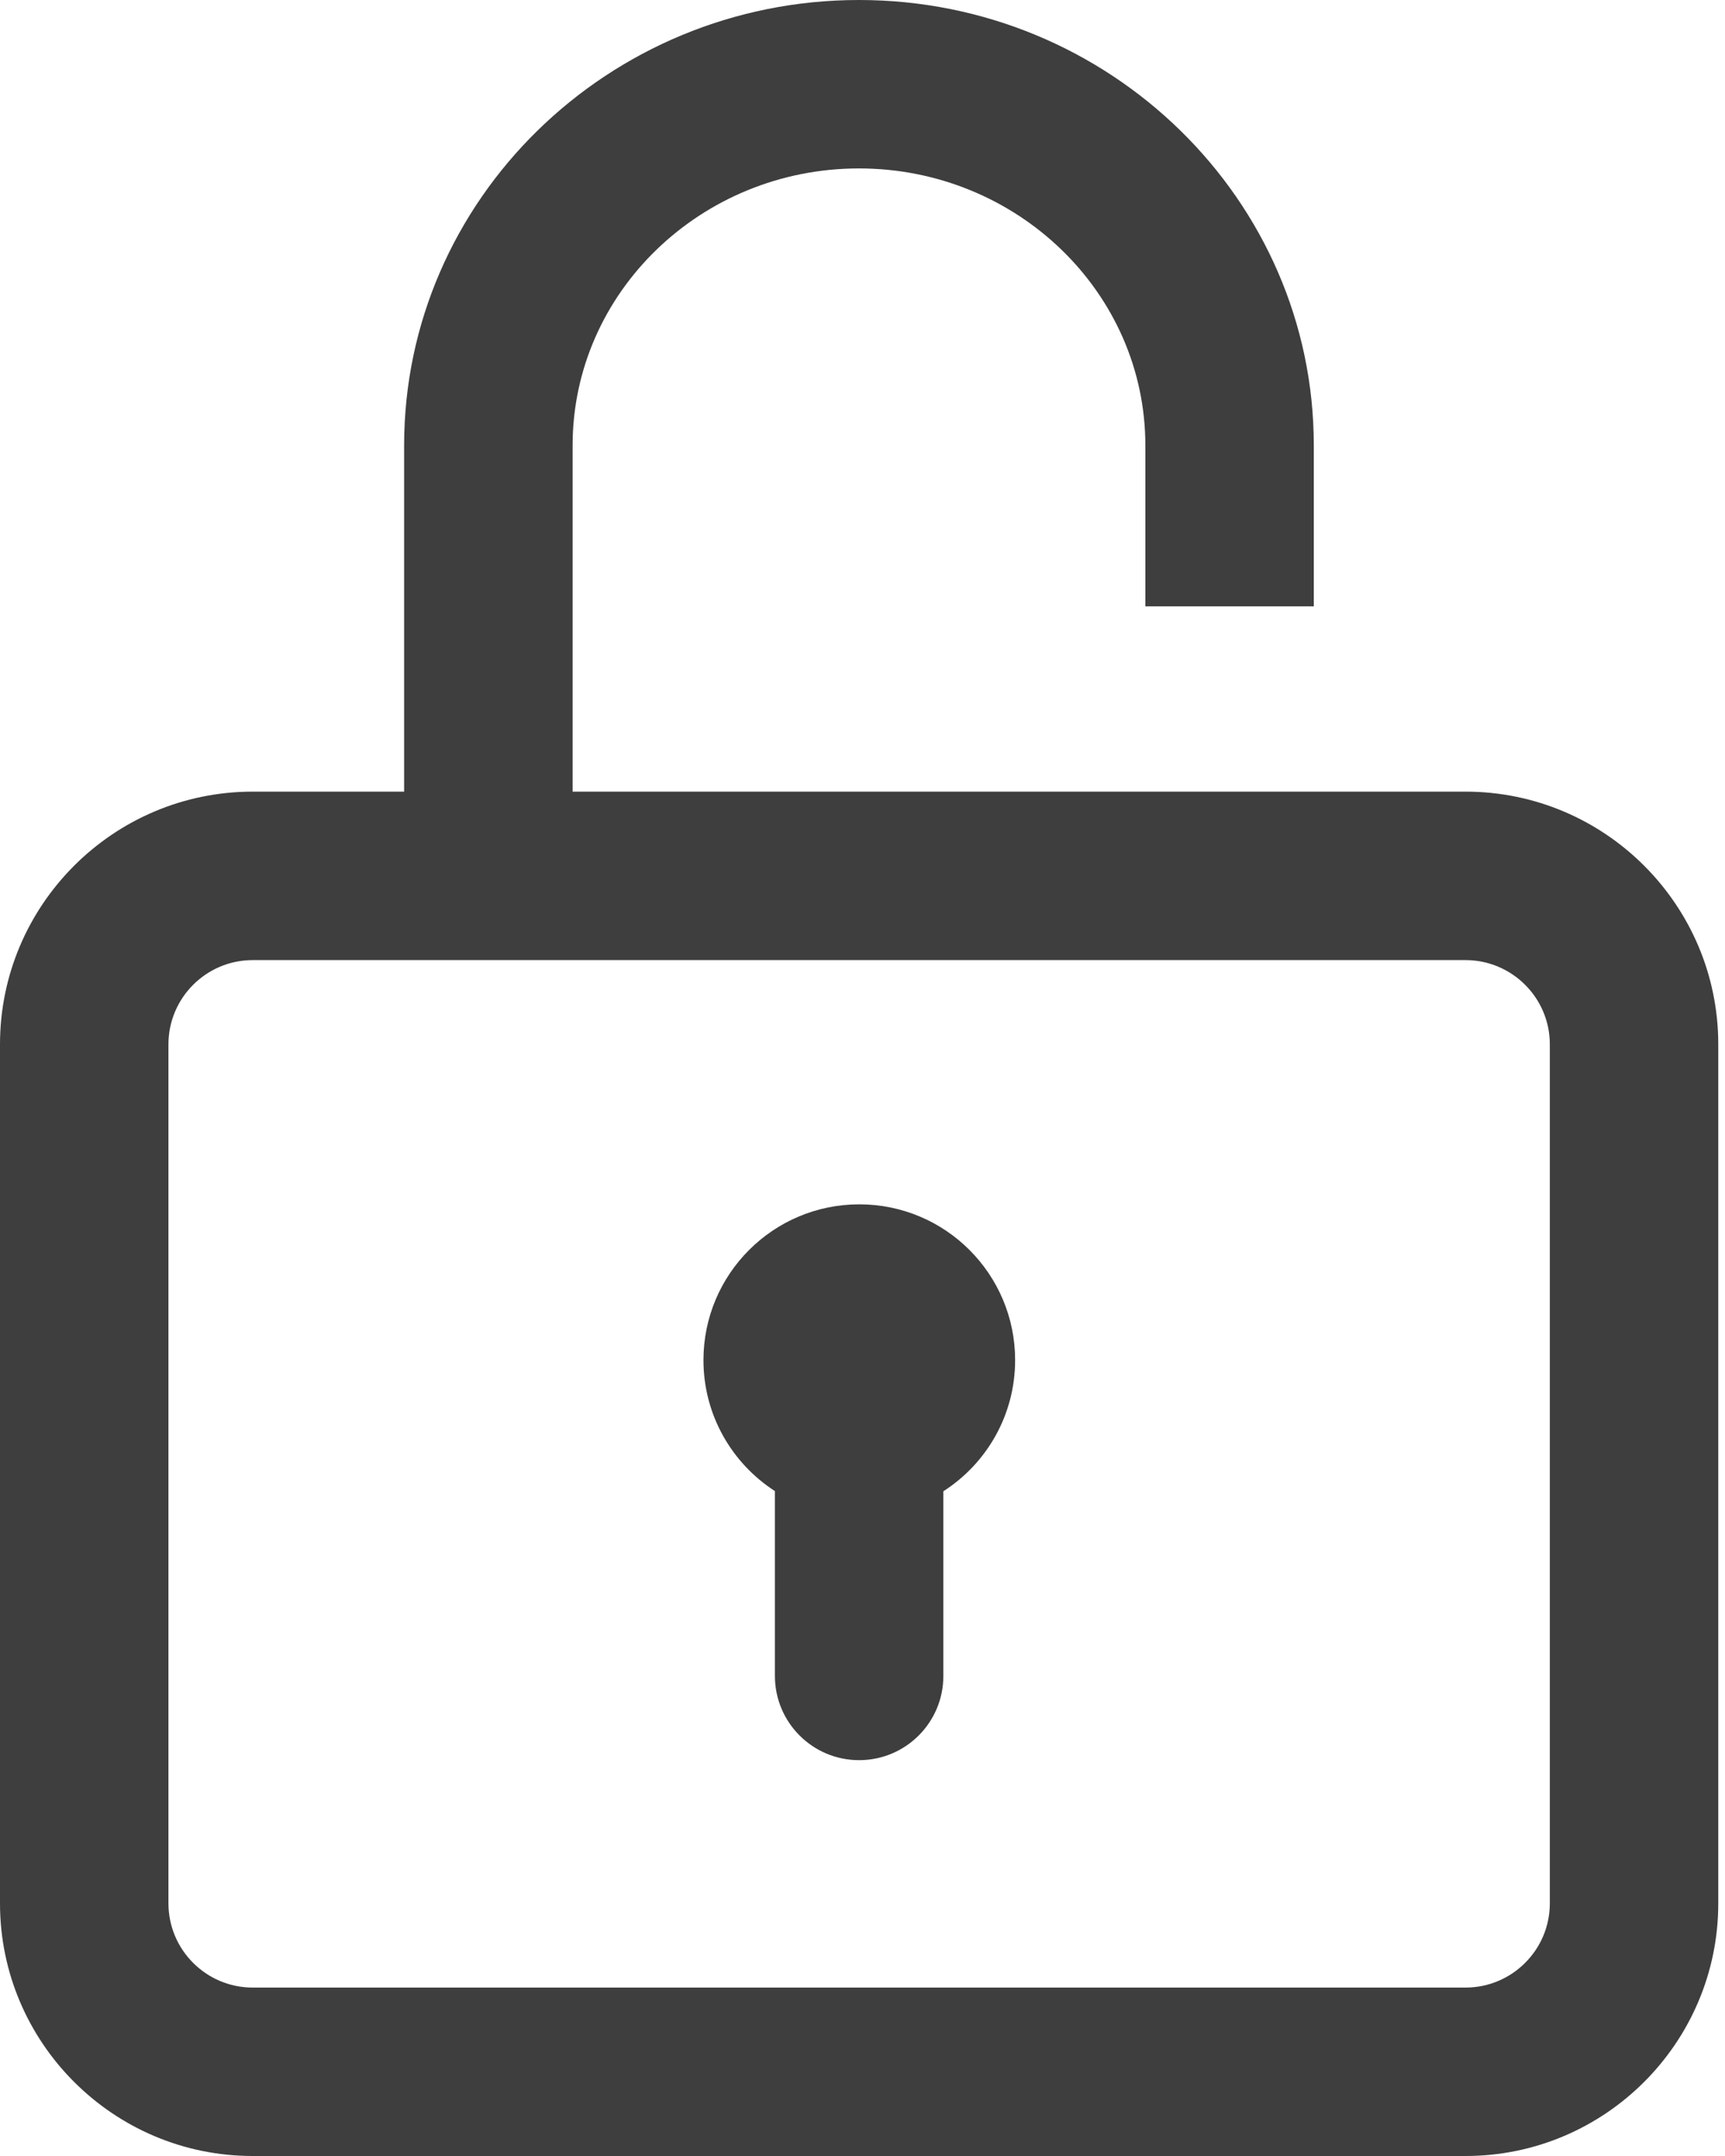
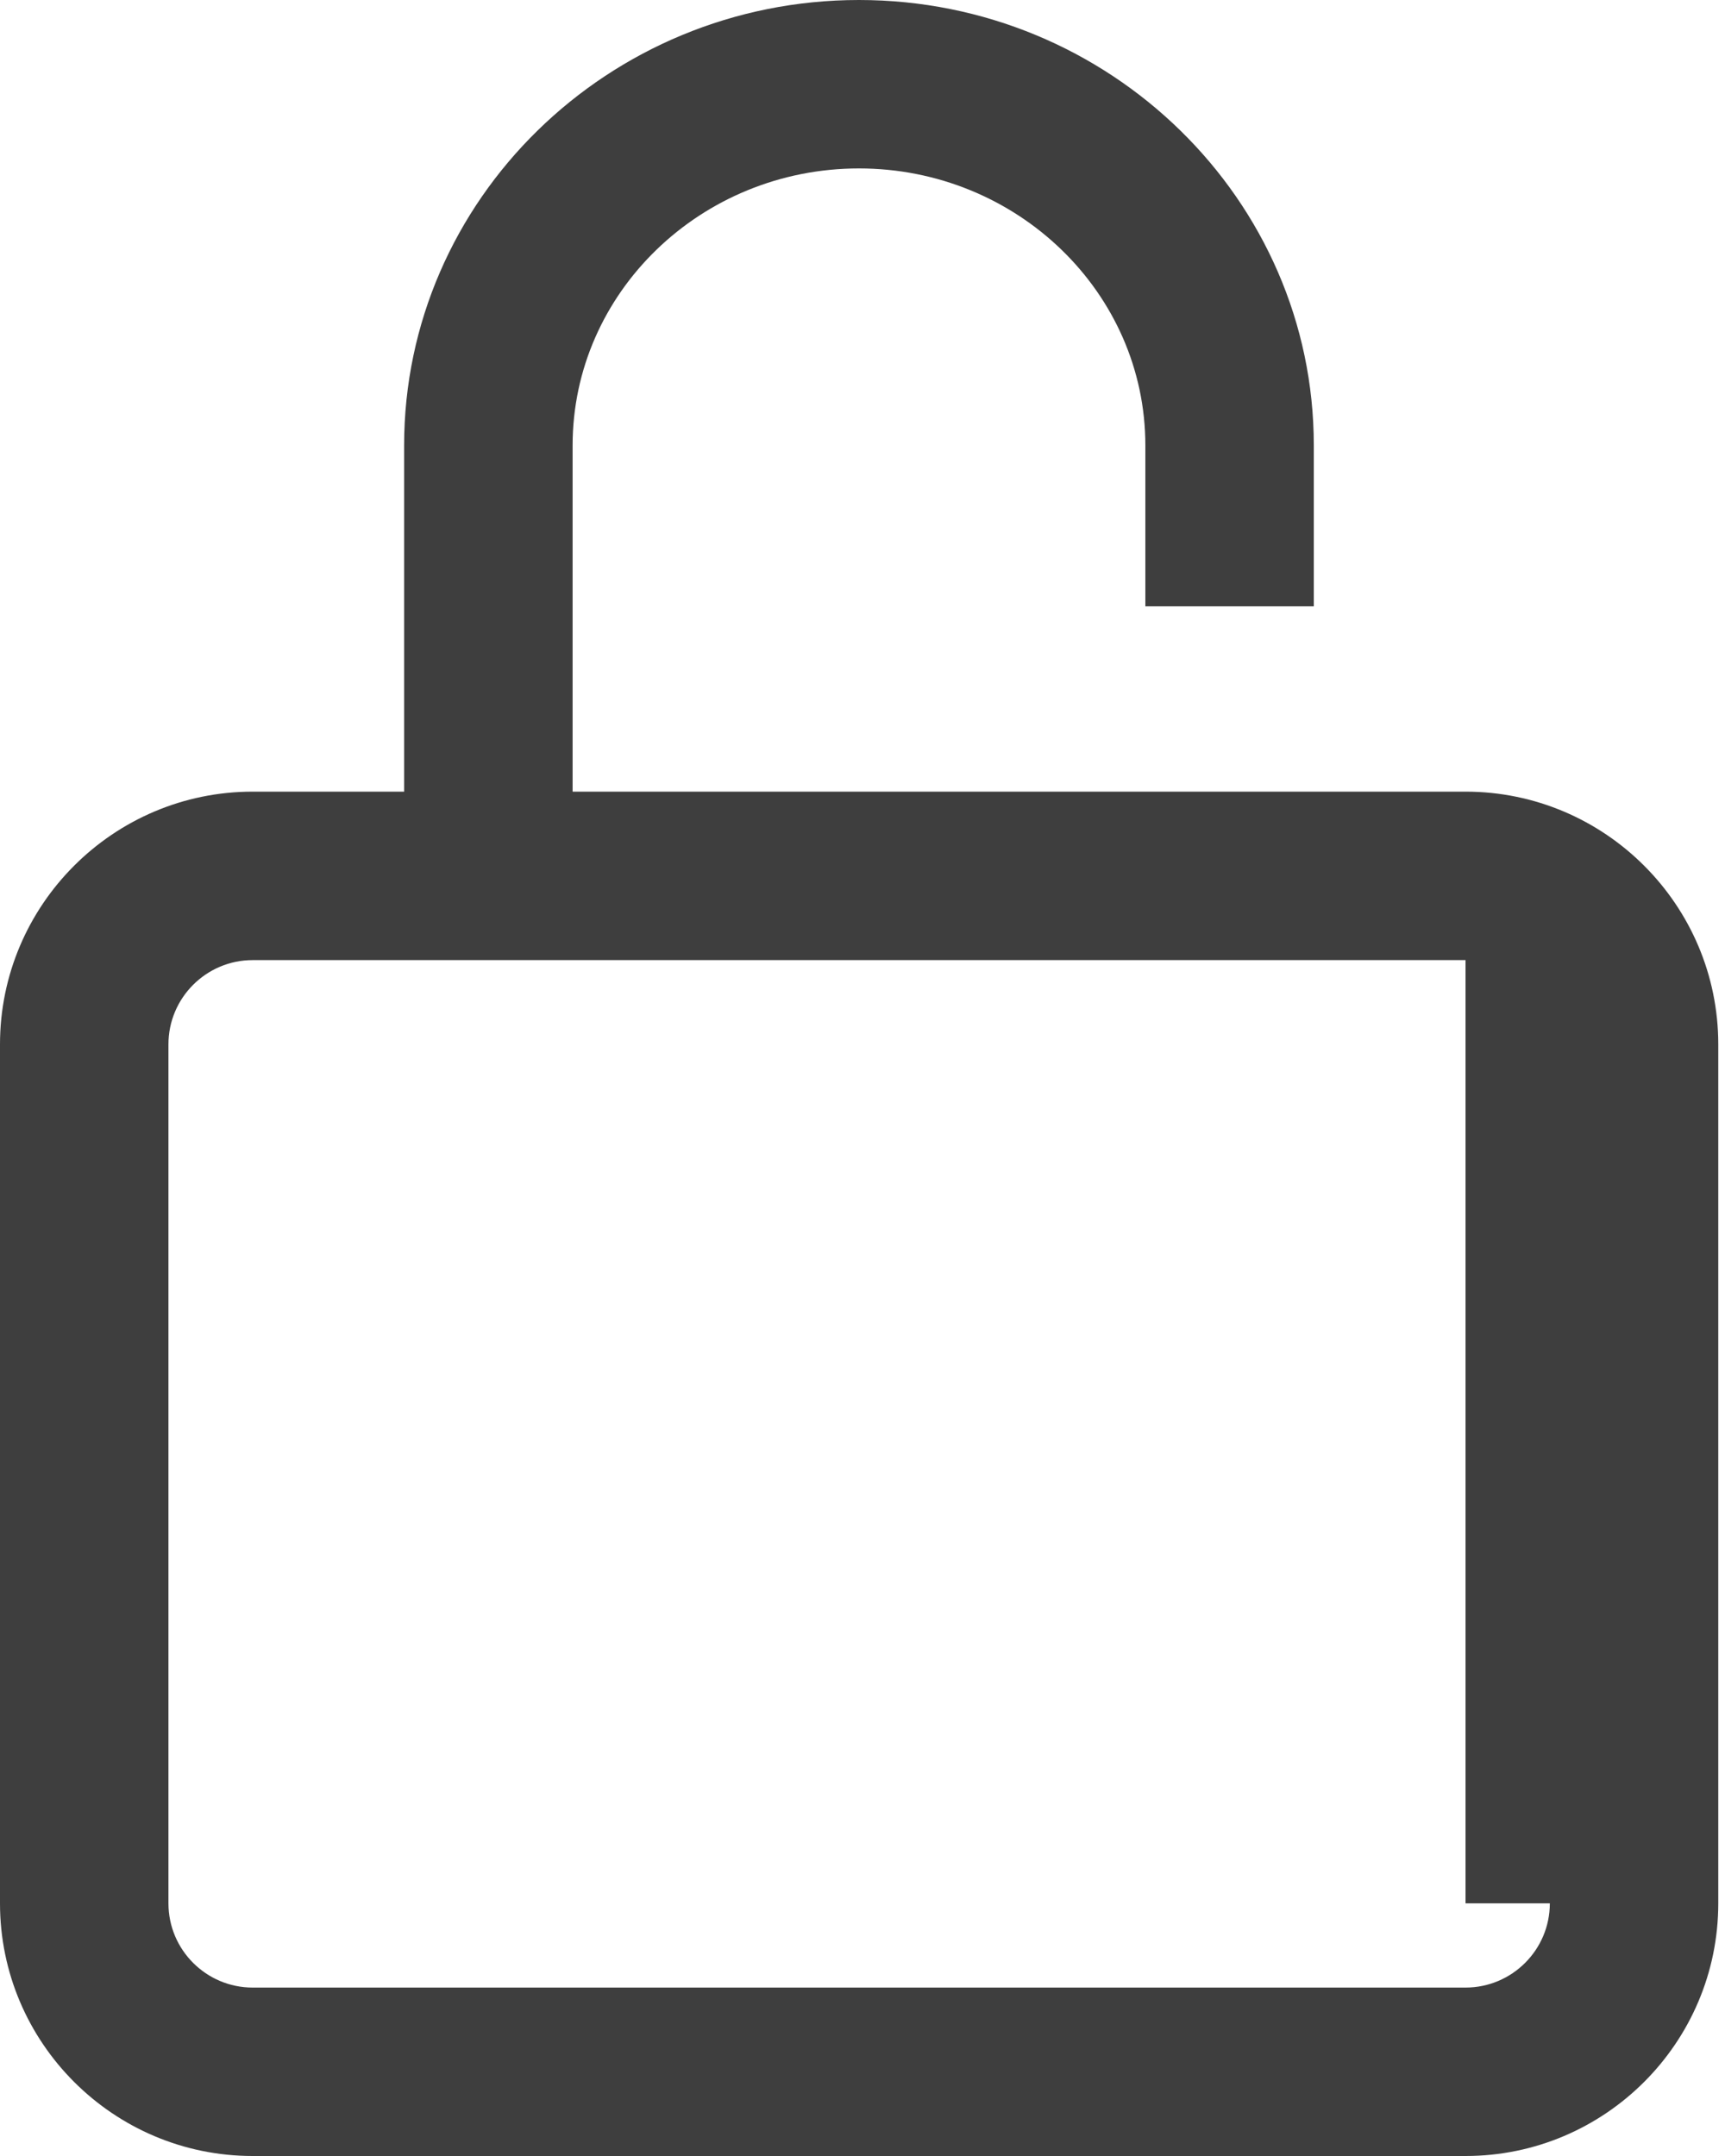
<svg xmlns="http://www.w3.org/2000/svg" width="40" height="50" viewBox="0 0 40 50" fill="none">
-   <path d="M33.984 18.359H13.278V10.329C13.278 6.787 16.257 3.906 19.918 3.906C23.58 3.906 26.559 6.787 26.559 10.329V14.062H30.465V10.329C30.465 4.634 25.734 0 19.918 0C14.103 0 9.371 4.634 9.371 10.329V18.359H5.859C2.629 18.359 0 20.988 0 24.219V44.141C0 47.371 2.629 50 5.859 50H33.984C37.215 50 39.844 47.371 39.844 44.141V24.219C39.844 20.988 37.215 18.359 33.984 18.359ZM35.938 44.141C35.938 45.218 35.061 46.094 33.984 46.094H5.859C4.782 46.094 3.906 45.218 3.906 44.141V24.219C3.906 23.142 4.782 22.266 5.859 22.266H33.984C35.061 22.266 35.938 23.142 35.938 24.219V44.141Z" fill="#3E3E3E" />
-   <path d="M19.926 27.93C17.93 27.93 16.312 29.547 16.312 31.543C16.312 32.817 16.973 33.937 17.969 34.58V38.867C17.969 39.946 18.843 40.82 19.922 40.82C21.001 40.82 21.875 39.946 21.875 38.867V34.584C22.876 33.942 23.539 32.82 23.539 31.543C23.539 29.547 21.921 27.93 19.926 27.93Z" fill="#3E3E3E" />
+   <path d="M33.984 18.359H13.278V10.329C13.278 6.787 16.257 3.906 19.918 3.906C23.58 3.906 26.559 6.787 26.559 10.329V14.062H30.465V10.329C30.465 4.634 25.734 0 19.918 0C14.103 0 9.371 4.634 9.371 10.329V18.359H5.859C2.629 18.359 0 20.988 0 24.219V44.141C0 47.371 2.629 50 5.859 50H33.984C37.215 50 39.844 47.371 39.844 44.141V24.219C39.844 20.988 37.215 18.359 33.984 18.359ZM35.938 44.141C35.938 45.218 35.061 46.094 33.984 46.094H5.859C4.782 46.094 3.906 45.218 3.906 44.141V24.219C3.906 23.142 4.782 22.266 5.859 22.266H33.984V44.141Z" fill="#3E3E3E" />
</svg>